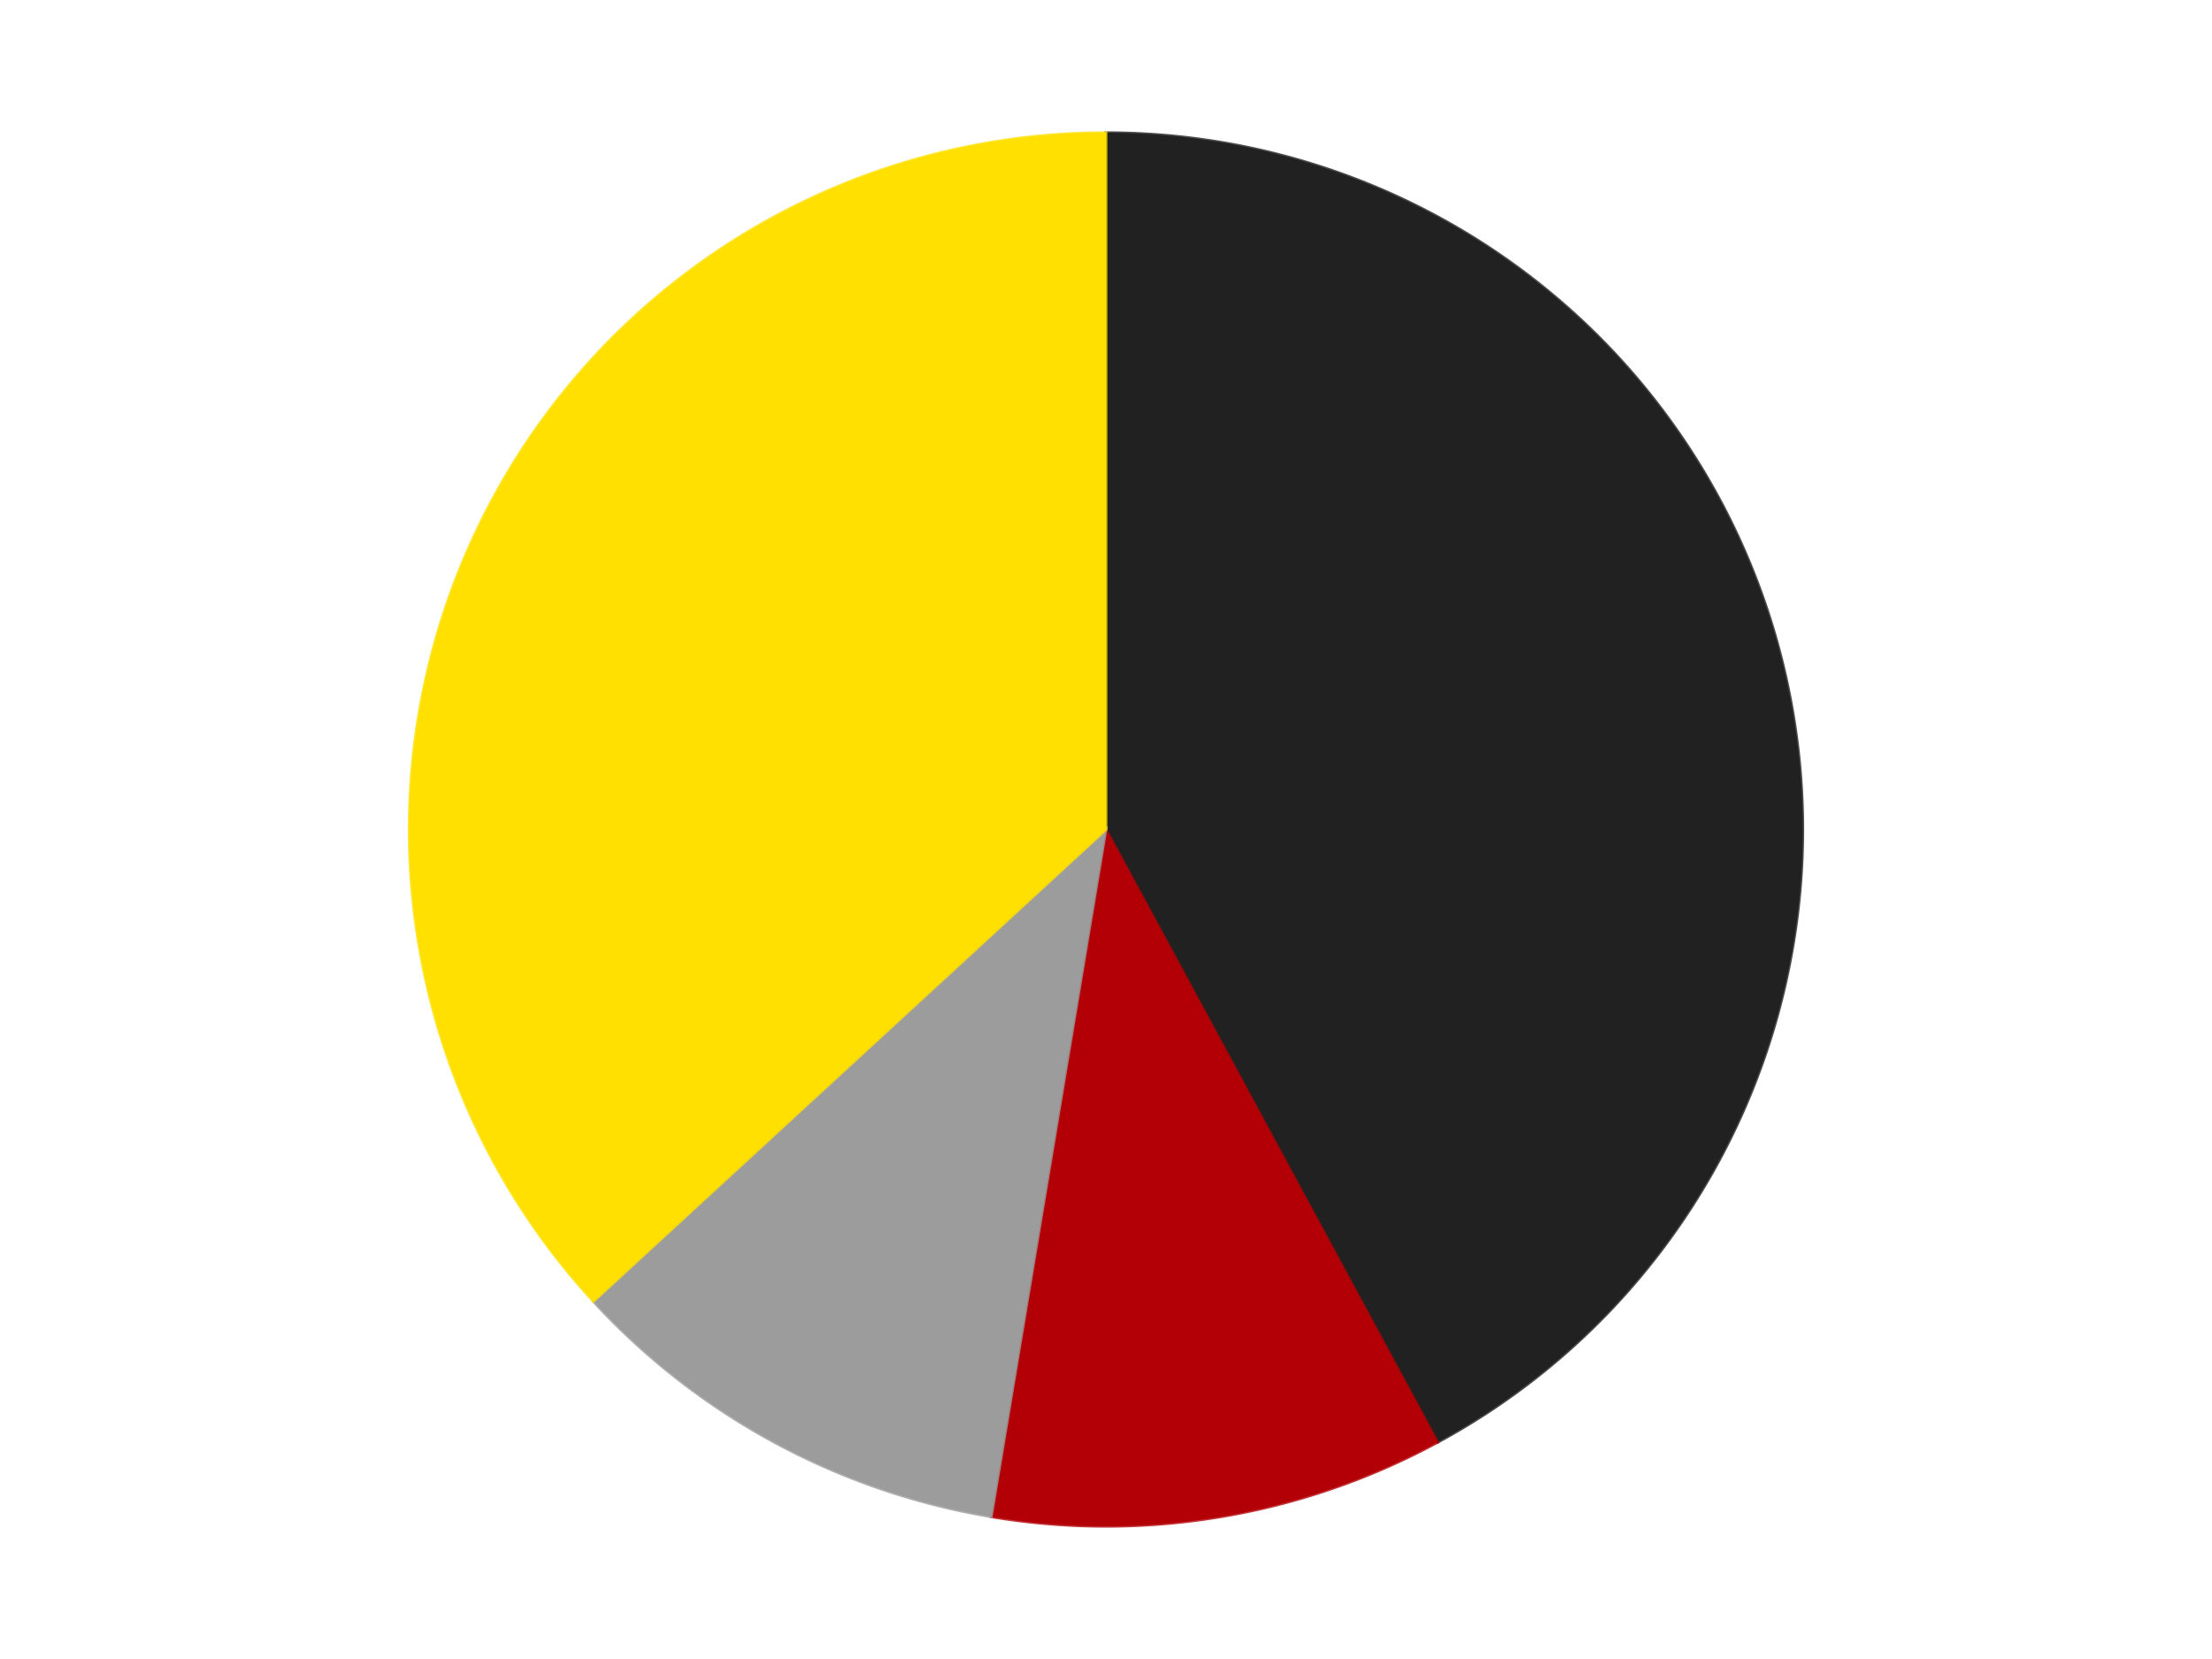
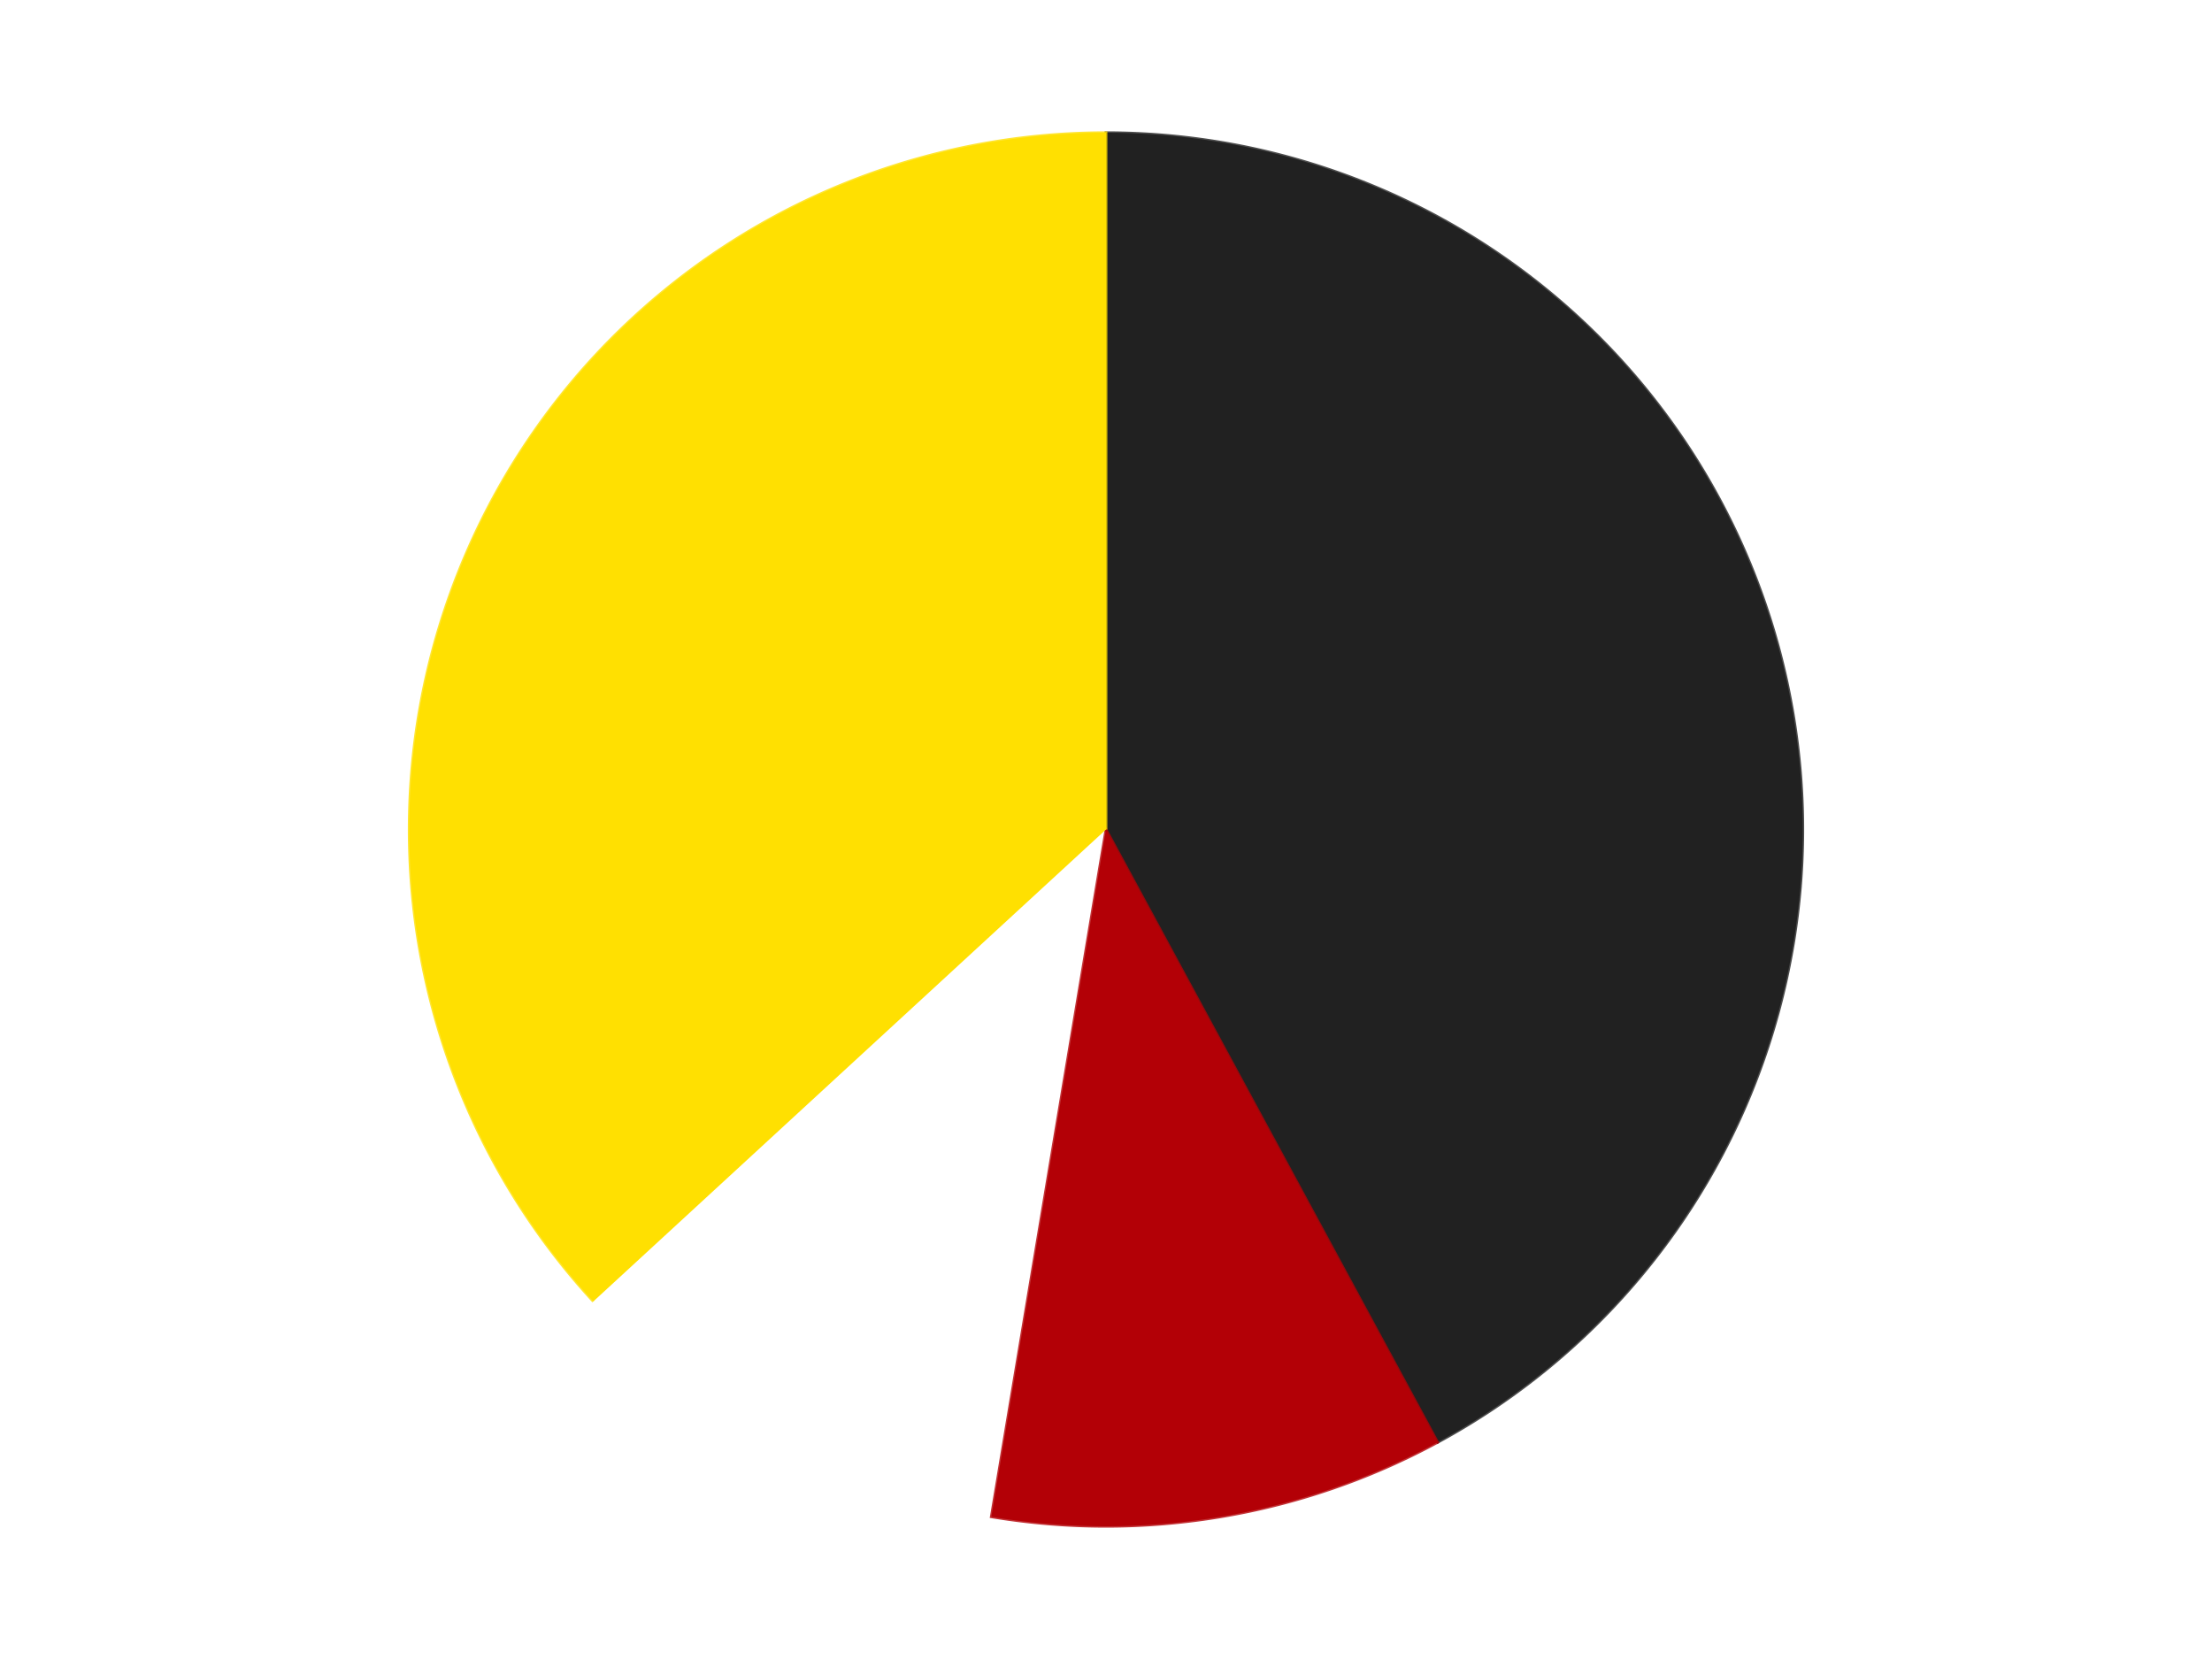
<svg xmlns="http://www.w3.org/2000/svg" xmlns:xlink="http://www.w3.org/1999/xlink" id="chart-e0fc8903-1b8c-42ec-b4d2-74ec9e882f77" class="pygal-chart" viewBox="0 0 800 600">
  <defs>
    <style type="text/css">#chart-e0fc8903-1b8c-42ec-b4d2-74ec9e882f77{-webkit-user-select:none;-webkit-font-smoothing:antialiased;font-family:Consolas,"Liberation Mono",Menlo,Courier,monospace}#chart-e0fc8903-1b8c-42ec-b4d2-74ec9e882f77 .title{font-family:Consolas,"Liberation Mono",Menlo,Courier,monospace;font-size:16px}#chart-e0fc8903-1b8c-42ec-b4d2-74ec9e882f77 .legends .legend text{font-family:Consolas,"Liberation Mono",Menlo,Courier,monospace;font-size:14px}#chart-e0fc8903-1b8c-42ec-b4d2-74ec9e882f77 .axis text{font-family:Consolas,"Liberation Mono",Menlo,Courier,monospace;font-size:10px}#chart-e0fc8903-1b8c-42ec-b4d2-74ec9e882f77 .axis text.major{font-family:Consolas,"Liberation Mono",Menlo,Courier,monospace;font-size:10px}#chart-e0fc8903-1b8c-42ec-b4d2-74ec9e882f77 .text-overlay text.value{font-family:Consolas,"Liberation Mono",Menlo,Courier,monospace;font-size:16px}#chart-e0fc8903-1b8c-42ec-b4d2-74ec9e882f77 .text-overlay text.label{font-family:Consolas,"Liberation Mono",Menlo,Courier,monospace;font-size:10px}#chart-e0fc8903-1b8c-42ec-b4d2-74ec9e882f77 .tooltip{font-family:Consolas,"Liberation Mono",Menlo,Courier,monospace;font-size:14px}#chart-e0fc8903-1b8c-42ec-b4d2-74ec9e882f77 text.no_data{font-family:Consolas,"Liberation Mono",Menlo,Courier,monospace;font-size:64px}
#chart-e0fc8903-1b8c-42ec-b4d2-74ec9e882f77{background-color:transparent}#chart-e0fc8903-1b8c-42ec-b4d2-74ec9e882f77 path,#chart-e0fc8903-1b8c-42ec-b4d2-74ec9e882f77 line,#chart-e0fc8903-1b8c-42ec-b4d2-74ec9e882f77 rect,#chart-e0fc8903-1b8c-42ec-b4d2-74ec9e882f77 circle{-webkit-transition:150ms;-moz-transition:150ms;transition:150ms}#chart-e0fc8903-1b8c-42ec-b4d2-74ec9e882f77 .graph &gt; .background{fill:transparent}#chart-e0fc8903-1b8c-42ec-b4d2-74ec9e882f77 .plot &gt; .background{fill:transparent}#chart-e0fc8903-1b8c-42ec-b4d2-74ec9e882f77 .graph{fill:rgba(0,0,0,.87)}#chart-e0fc8903-1b8c-42ec-b4d2-74ec9e882f77 text.no_data{fill:rgba(0,0,0,1)}#chart-e0fc8903-1b8c-42ec-b4d2-74ec9e882f77 .title{fill:rgba(0,0,0,1)}#chart-e0fc8903-1b8c-42ec-b4d2-74ec9e882f77 .legends .legend text{fill:rgba(0,0,0,.87)}#chart-e0fc8903-1b8c-42ec-b4d2-74ec9e882f77 .legends .legend:hover text{fill:rgba(0,0,0,1)}#chart-e0fc8903-1b8c-42ec-b4d2-74ec9e882f77 .axis .line{stroke:rgba(0,0,0,1)}#chart-e0fc8903-1b8c-42ec-b4d2-74ec9e882f77 .axis .guide.line{stroke:rgba(0,0,0,.54)}#chart-e0fc8903-1b8c-42ec-b4d2-74ec9e882f77 .axis .major.line{stroke:rgba(0,0,0,.87)}#chart-e0fc8903-1b8c-42ec-b4d2-74ec9e882f77 .axis text.major{fill:rgba(0,0,0,1)}#chart-e0fc8903-1b8c-42ec-b4d2-74ec9e882f77 .axis.y .guides:hover .guide.line,#chart-e0fc8903-1b8c-42ec-b4d2-74ec9e882f77 .line-graph .axis.x .guides:hover .guide.line,#chart-e0fc8903-1b8c-42ec-b4d2-74ec9e882f77 .stackedline-graph .axis.x .guides:hover .guide.line,#chart-e0fc8903-1b8c-42ec-b4d2-74ec9e882f77 .xy-graph .axis.x .guides:hover .guide.line{stroke:rgba(0,0,0,1)}#chart-e0fc8903-1b8c-42ec-b4d2-74ec9e882f77 .axis .guides:hover text{fill:rgba(0,0,0,1)}#chart-e0fc8903-1b8c-42ec-b4d2-74ec9e882f77 .reactive{fill-opacity:1.0;stroke-opacity:.8;stroke-width:1}#chart-e0fc8903-1b8c-42ec-b4d2-74ec9e882f77 .ci{stroke:rgba(0,0,0,.87)}#chart-e0fc8903-1b8c-42ec-b4d2-74ec9e882f77 .reactive.active,#chart-e0fc8903-1b8c-42ec-b4d2-74ec9e882f77 .active .reactive{fill-opacity:0.6;stroke-opacity:.9;stroke-width:4}#chart-e0fc8903-1b8c-42ec-b4d2-74ec9e882f77 .ci .reactive.active{stroke-width:1.5}#chart-e0fc8903-1b8c-42ec-b4d2-74ec9e882f77 .series text{fill:rgba(0,0,0,1)}#chart-e0fc8903-1b8c-42ec-b4d2-74ec9e882f77 .tooltip rect{fill:transparent;stroke:rgba(0,0,0,1);-webkit-transition:opacity 150ms;-moz-transition:opacity 150ms;transition:opacity 150ms}#chart-e0fc8903-1b8c-42ec-b4d2-74ec9e882f77 .tooltip .label{fill:rgba(0,0,0,.87)}#chart-e0fc8903-1b8c-42ec-b4d2-74ec9e882f77 .tooltip .label{fill:rgba(0,0,0,.87)}#chart-e0fc8903-1b8c-42ec-b4d2-74ec9e882f77 .tooltip .legend{font-size:.8em;fill:rgba(0,0,0,.54)}#chart-e0fc8903-1b8c-42ec-b4d2-74ec9e882f77 .tooltip .x_label{font-size:.6em;fill:rgba(0,0,0,1)}#chart-e0fc8903-1b8c-42ec-b4d2-74ec9e882f77 .tooltip .xlink{font-size:.5em;text-decoration:underline}#chart-e0fc8903-1b8c-42ec-b4d2-74ec9e882f77 .tooltip .value{font-size:1.5em}#chart-e0fc8903-1b8c-42ec-b4d2-74ec9e882f77 .bound{font-size:.5em}#chart-e0fc8903-1b8c-42ec-b4d2-74ec9e882f77 .max-value{font-size:.75em;fill:rgba(0,0,0,.54)}#chart-e0fc8903-1b8c-42ec-b4d2-74ec9e882f77 .map-element{fill:transparent;stroke:rgba(0,0,0,.54) !important}#chart-e0fc8903-1b8c-42ec-b4d2-74ec9e882f77 .map-element .reactive{fill-opacity:inherit;stroke-opacity:inherit}#chart-e0fc8903-1b8c-42ec-b4d2-74ec9e882f77 .color-0,#chart-e0fc8903-1b8c-42ec-b4d2-74ec9e882f77 .color-0 a:visited{stroke:#F44336;fill:#F44336}#chart-e0fc8903-1b8c-42ec-b4d2-74ec9e882f77 .color-1,#chart-e0fc8903-1b8c-42ec-b4d2-74ec9e882f77 .color-1 a:visited{stroke:#3F51B5;fill:#3F51B5}#chart-e0fc8903-1b8c-42ec-b4d2-74ec9e882f77 .color-2,#chart-e0fc8903-1b8c-42ec-b4d2-74ec9e882f77 .color-2 a:visited{stroke:#009688;fill:#009688}#chart-e0fc8903-1b8c-42ec-b4d2-74ec9e882f77 .color-3,#chart-e0fc8903-1b8c-42ec-b4d2-74ec9e882f77 .color-3 a:visited{stroke:#FFC107;fill:#FFC107}#chart-e0fc8903-1b8c-42ec-b4d2-74ec9e882f77 .text-overlay .color-0 text{fill:black}#chart-e0fc8903-1b8c-42ec-b4d2-74ec9e882f77 .text-overlay .color-1 text{fill:black}#chart-e0fc8903-1b8c-42ec-b4d2-74ec9e882f77 .text-overlay .color-2 text{fill:black}#chart-e0fc8903-1b8c-42ec-b4d2-74ec9e882f77 .text-overlay .color-3 text{fill:black}
#chart-e0fc8903-1b8c-42ec-b4d2-74ec9e882f77 text.no_data{text-anchor:middle}#chart-e0fc8903-1b8c-42ec-b4d2-74ec9e882f77 .guide.line{fill:none}#chart-e0fc8903-1b8c-42ec-b4d2-74ec9e882f77 .centered{text-anchor:middle}#chart-e0fc8903-1b8c-42ec-b4d2-74ec9e882f77 .title{text-anchor:middle}#chart-e0fc8903-1b8c-42ec-b4d2-74ec9e882f77 .legends .legend text{fill-opacity:1}#chart-e0fc8903-1b8c-42ec-b4d2-74ec9e882f77 .axis.x text{text-anchor:middle}#chart-e0fc8903-1b8c-42ec-b4d2-74ec9e882f77 .axis.x:not(.web) text[transform]{text-anchor:start}#chart-e0fc8903-1b8c-42ec-b4d2-74ec9e882f77 .axis.x:not(.web) text[transform].backwards{text-anchor:end}#chart-e0fc8903-1b8c-42ec-b4d2-74ec9e882f77 .axis.y text{text-anchor:end}#chart-e0fc8903-1b8c-42ec-b4d2-74ec9e882f77 .axis.y text[transform].backwards{text-anchor:start}#chart-e0fc8903-1b8c-42ec-b4d2-74ec9e882f77 .axis.y2 text{text-anchor:start}#chart-e0fc8903-1b8c-42ec-b4d2-74ec9e882f77 .axis.y2 text[transform].backwards{text-anchor:end}#chart-e0fc8903-1b8c-42ec-b4d2-74ec9e882f77 .axis .guide.line{stroke-dasharray:4,4;stroke:black}#chart-e0fc8903-1b8c-42ec-b4d2-74ec9e882f77 .axis .major.guide.line{stroke-dasharray:6,6;stroke:black}#chart-e0fc8903-1b8c-42ec-b4d2-74ec9e882f77 .horizontal .axis.y .guide.line,#chart-e0fc8903-1b8c-42ec-b4d2-74ec9e882f77 .horizontal .axis.y2 .guide.line,#chart-e0fc8903-1b8c-42ec-b4d2-74ec9e882f77 .vertical .axis.x .guide.line{opacity:0}#chart-e0fc8903-1b8c-42ec-b4d2-74ec9e882f77 .horizontal .axis.always_show .guide.line,#chart-e0fc8903-1b8c-42ec-b4d2-74ec9e882f77 .vertical .axis.always_show .guide.line{opacity:1 !important}#chart-e0fc8903-1b8c-42ec-b4d2-74ec9e882f77 .axis.y .guides:hover .guide.line,#chart-e0fc8903-1b8c-42ec-b4d2-74ec9e882f77 .axis.y2 .guides:hover .guide.line,#chart-e0fc8903-1b8c-42ec-b4d2-74ec9e882f77 .axis.x .guides:hover .guide.line{opacity:1}#chart-e0fc8903-1b8c-42ec-b4d2-74ec9e882f77 .axis .guides:hover text{opacity:1}#chart-e0fc8903-1b8c-42ec-b4d2-74ec9e882f77 .nofill{fill:none}#chart-e0fc8903-1b8c-42ec-b4d2-74ec9e882f77 .subtle-fill{fill-opacity:.2}#chart-e0fc8903-1b8c-42ec-b4d2-74ec9e882f77 .dot{stroke-width:1px;fill-opacity:1;stroke-opacity:1}#chart-e0fc8903-1b8c-42ec-b4d2-74ec9e882f77 .dot.active{stroke-width:5px}#chart-e0fc8903-1b8c-42ec-b4d2-74ec9e882f77 .dot.negative{fill:transparent}#chart-e0fc8903-1b8c-42ec-b4d2-74ec9e882f77 text,#chart-e0fc8903-1b8c-42ec-b4d2-74ec9e882f77 tspan{stroke:none !important}#chart-e0fc8903-1b8c-42ec-b4d2-74ec9e882f77 .series text.active{opacity:1}#chart-e0fc8903-1b8c-42ec-b4d2-74ec9e882f77 .tooltip rect{fill-opacity:.95;stroke-width:.5}#chart-e0fc8903-1b8c-42ec-b4d2-74ec9e882f77 .tooltip text{fill-opacity:1}#chart-e0fc8903-1b8c-42ec-b4d2-74ec9e882f77 .showable{visibility:hidden}#chart-e0fc8903-1b8c-42ec-b4d2-74ec9e882f77 .showable.shown{visibility:visible}#chart-e0fc8903-1b8c-42ec-b4d2-74ec9e882f77 .gauge-background{fill:rgba(229,229,229,1);stroke:none}#chart-e0fc8903-1b8c-42ec-b4d2-74ec9e882f77 .bg-lines{stroke:transparent;stroke-width:2px}</style>
    <script type="text/javascript">window.pygal = window.pygal || {};window.pygal.config = window.pygal.config || {};window.pygal.config['e0fc8903-1b8c-42ec-b4d2-74ec9e882f77'] = {"allow_interruptions": false, "box_mode": "extremes", "classes": ["pygal-chart"], "css": ["file://style.css", "file://graph.css"], "defs": [], "disable_xml_declaration": false, "dots_size": 2.5, "dynamic_print_values": false, "explicit_size": false, "fill": false, "force_uri_protocol": "https", "formatter": null, "half_pie": false, "height": 600, "include_x_axis": false, "inner_radius": 0, "interpolate": null, "interpolation_parameters": {}, "interpolation_precision": 250, "inverse_y_axis": false, "js": ["//kozea.github.io/pygal.js/2.0.x/pygal-tooltips.min.js"], "legend_at_bottom": false, "legend_at_bottom_columns": null, "legend_box_size": 12, "logarithmic": false, "margin": 20, "margin_bottom": null, "margin_left": null, "margin_right": null, "margin_top": null, "max_scale": 16, "min_scale": 4, "missing_value_fill_truncation": "x", "no_data_text": "No data", "no_prefix": false, "order_min": null, "pretty_print": false, "print_labels": false, "print_values": false, "print_values_position": "center", "print_zeroes": true, "range": null, "rounded_bars": null, "secondary_range": null, "show_dots": true, "show_legend": false, "show_minor_x_labels": true, "show_minor_y_labels": true, "show_only_major_dots": false, "show_x_guides": false, "show_x_labels": true, "show_y_guides": true, "show_y_labels": true, "spacing": 10, "stack_from_top": false, "strict": false, "stroke": true, "stroke_style": null, "style": {"background": "transparent", "ci_colors": [], "colors": ["#F44336", "#3F51B5", "#009688", "#FFC107", "#FF5722", "#9C27B0", "#03A9F4", "#8BC34A", "#FF9800", "#E91E63", "#2196F3", "#4CAF50", "#FFEB3B", "#673AB7", "#00BCD4", "#CDDC39", "#9E9E9E", "#607D8B"], "dot_opacity": "1", "font_family": "Consolas, \"Liberation Mono\", Menlo, Courier, monospace", "foreground": "rgba(0, 0, 0, .87)", "foreground_strong": "rgba(0, 0, 0, 1)", "foreground_subtle": "rgba(0, 0, 0, .54)", "guide_stroke_color": "black", "guide_stroke_dasharray": "4,4", "label_font_family": "Consolas, \"Liberation Mono\", Menlo, Courier, monospace", "label_font_size": 10, "legend_font_family": "Consolas, \"Liberation Mono\", Menlo, Courier, monospace", "legend_font_size": 14, "major_guide_stroke_color": "black", "major_guide_stroke_dasharray": "6,6", "major_label_font_family": "Consolas, \"Liberation Mono\", Menlo, Courier, monospace", "major_label_font_size": 10, "no_data_font_family": "Consolas, \"Liberation Mono\", Menlo, Courier, monospace", "no_data_font_size": 64, "opacity": "1.0", "opacity_hover": "0.6", "plot_background": "transparent", "stroke_opacity": ".8", "stroke_opacity_hover": ".9", "stroke_width": "1", "stroke_width_hover": "4", "title_font_family": "Consolas, \"Liberation Mono\", Menlo, Courier, monospace", "title_font_size": 16, "tooltip_font_family": "Consolas, \"Liberation Mono\", Menlo, Courier, monospace", "tooltip_font_size": 14, "transition": "150ms", "value_background": "rgba(229, 229, 229, 1)", "value_colors": [], "value_font_family": "Consolas, \"Liberation Mono\", Menlo, Courier, monospace", "value_font_size": 16, "value_label_font_family": "Consolas, \"Liberation Mono\", Menlo, Courier, monospace", "value_label_font_size": 10}, "title": null, "tooltip_border_radius": 0, "tooltip_fancy_mode": true, "truncate_label": null, "truncate_legend": null, "width": 800, "x_label_rotation": 0, "x_labels": null, "x_labels_major": null, "x_labels_major_count": null, "x_labels_major_every": null, "x_title": null, "xrange": null, "y_label_rotation": 0, "y_labels": null, "y_labels_major": null, "y_labels_major_count": null, "y_labels_major_every": null, "y_title": null, "zero": 0, "legends": ["Black", "Red", "Light Gray", "Yellow"]}</script>
    <script type="text/javascript" xlink:href="https://kozea.github.io/pygal.js/2.0.x/pygal-tooltips.min.js" />
  </defs>
  <title>Pygal</title>
  <g class="graph pie-graph vertical">
    <rect x="0" y="0" width="800" height="600" class="background" />
    <g transform="translate(20, 20)" class="plot">
      <rect x="0" y="0" width="760" height="560" class="background" />
      <g class="series serie-0 color-0">
        <g class="slices">
          <g class="slice" style="fill: #212121; stroke: #212121">
            <path d="M380 28 A252 252 0 0 1 499.939 501.627 L380 280 A0 0 0 0 0 380 280 z" class="slice reactive tooltip-trigger" />
            <desc class="value">8</desc>
            <desc class="x centered">502.14443350835563</desc>
            <desc class="y centered">249.0688286202593</desc>
          </g>
        </g>
      </g>
      <g class="series serie-1 color-1">
        <g class="slices">
          <g class="slice" style="fill: #B30006; stroke: #B30006">
            <path d="M499.939 501.627 A252 252 0 0 1 338.522 528.563 L380 280 A0 0 0 0 0 380 280 z" class="slice reactive tooltip-trigger" />
            <desc class="value">2</desc>
            <desc class="x centered">400.73891837537246</desc>
            <desc class="y centered">404.281524228743</desc>
          </g>
        </g>
      </g>
      <g class="series serie-2 color-2">
        <g class="slices">
          <g class="slice" style="fill: #9C9C9C; stroke: #9C9C9C">
-             <path d="M338.522 528.563 A252 252 0 0 1 194.598 450.675 L380 280 A0 0 0 0 0 380 280 z" class="slice reactive tooltip-trigger" />
            <desc class="value">2</desc>
            <desc class="x centered">320.0306284773287</desc>
            <desc class="y centered">390.8136926520176</desc>
          </g>
        </g>
      </g>
      <g class="series serie-3 color-3">
        <g class="slices">
          <g class="slice" style="fill: #FFE001; stroke: #FFE001">
-             <path d="M194.598 450.675 A252 252 0 0 1 380 28 L380 280 A0 0 0 0 0 380 280 z" class="slice reactive tooltip-trigger" />
+             <path d="M194.598 450.675 A252 252 0 0 1 380 28 L380 280 A0 0 0 0 0 380 280 " class="slice reactive tooltip-trigger" />
            <desc class="value">7</desc>
            <desc class="x centered">264.61256084146277</desc>
            <desc class="y centered">229.38637649372583</desc>
          </g>
        </g>
      </g>
    </g>
    <g class="titles" />
    <g transform="translate(20, 20)" class="plot overlay">
      <g class="series serie-0 color-0" />
      <g class="series serie-1 color-1" />
      <g class="series serie-2 color-2" />
      <g class="series serie-3 color-3" />
    </g>
    <g transform="translate(20, 20)" class="plot text-overlay">
      <g class="series serie-0 color-0" />
      <g class="series serie-1 color-1" />
      <g class="series serie-2 color-2" />
      <g class="series serie-3 color-3" />
    </g>
    <g transform="translate(20, 20)" class="plot tooltip-overlay">
      <g transform="translate(0 0)" style="opacity: 0" class="tooltip">
        <rect rx="0" ry="0" width="0" height="0" class="tooltip-box" />
        <g class="text" />
      </g>
    </g>
  </g>
</svg>